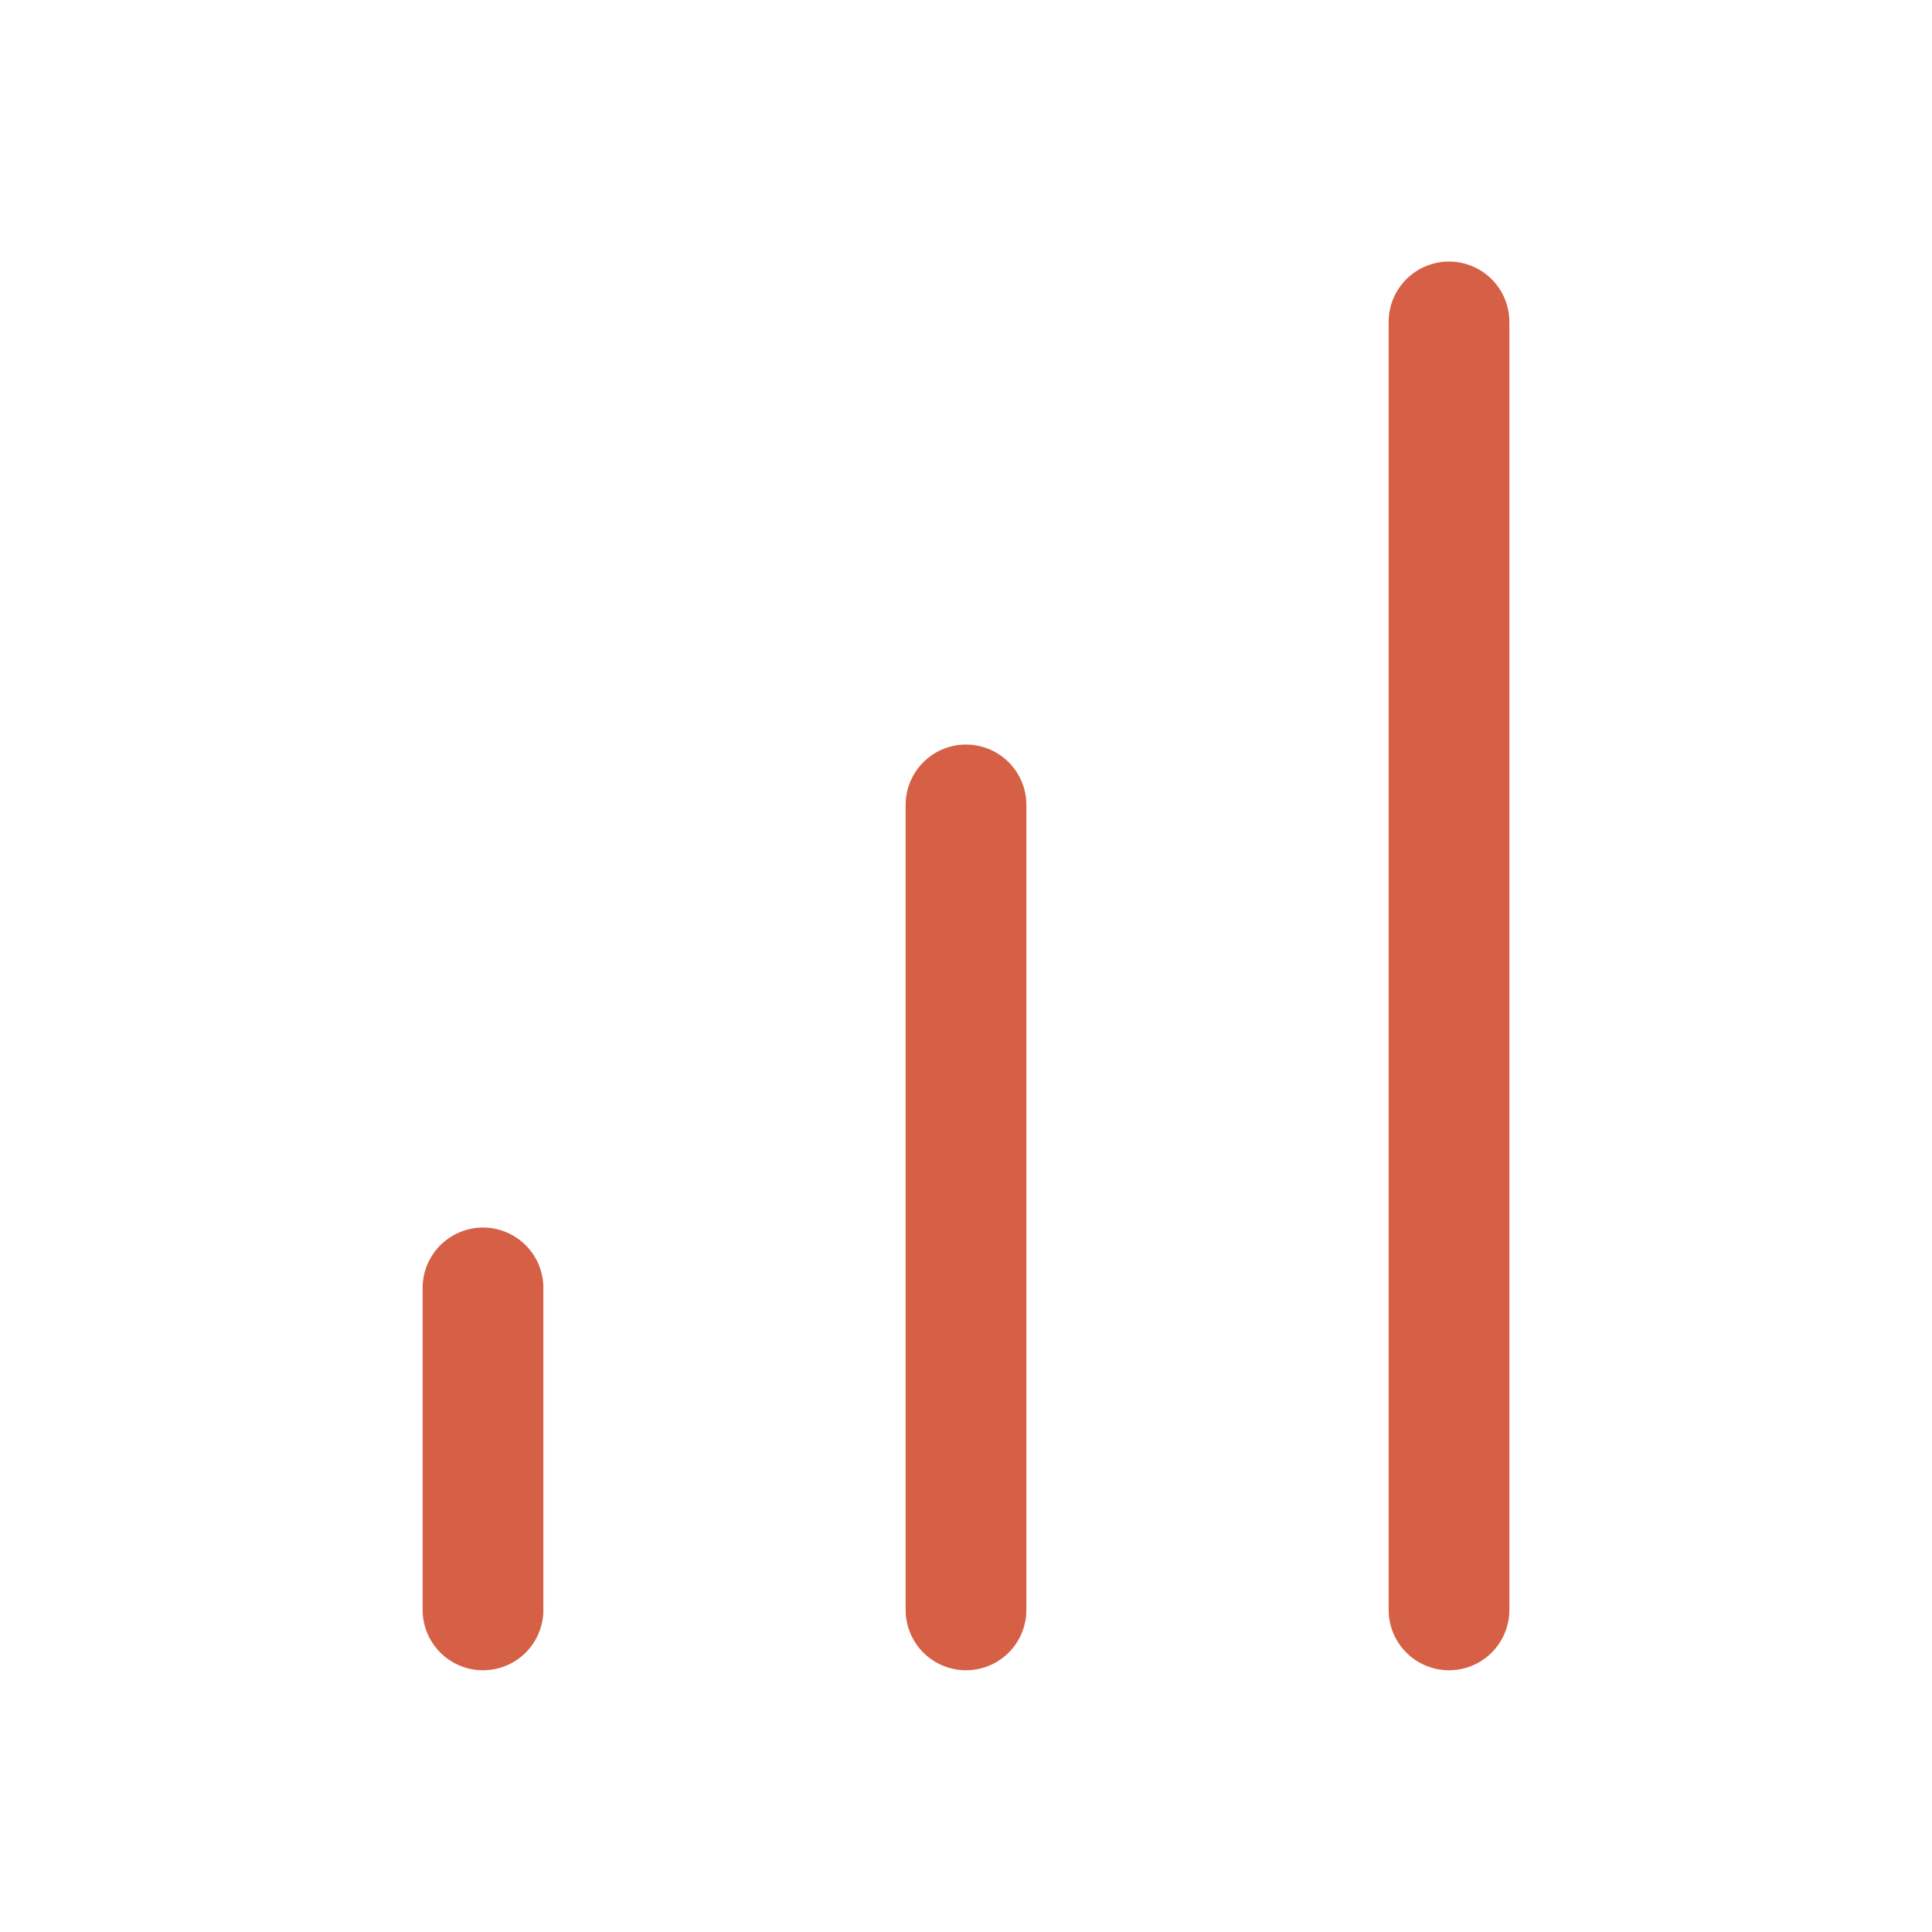
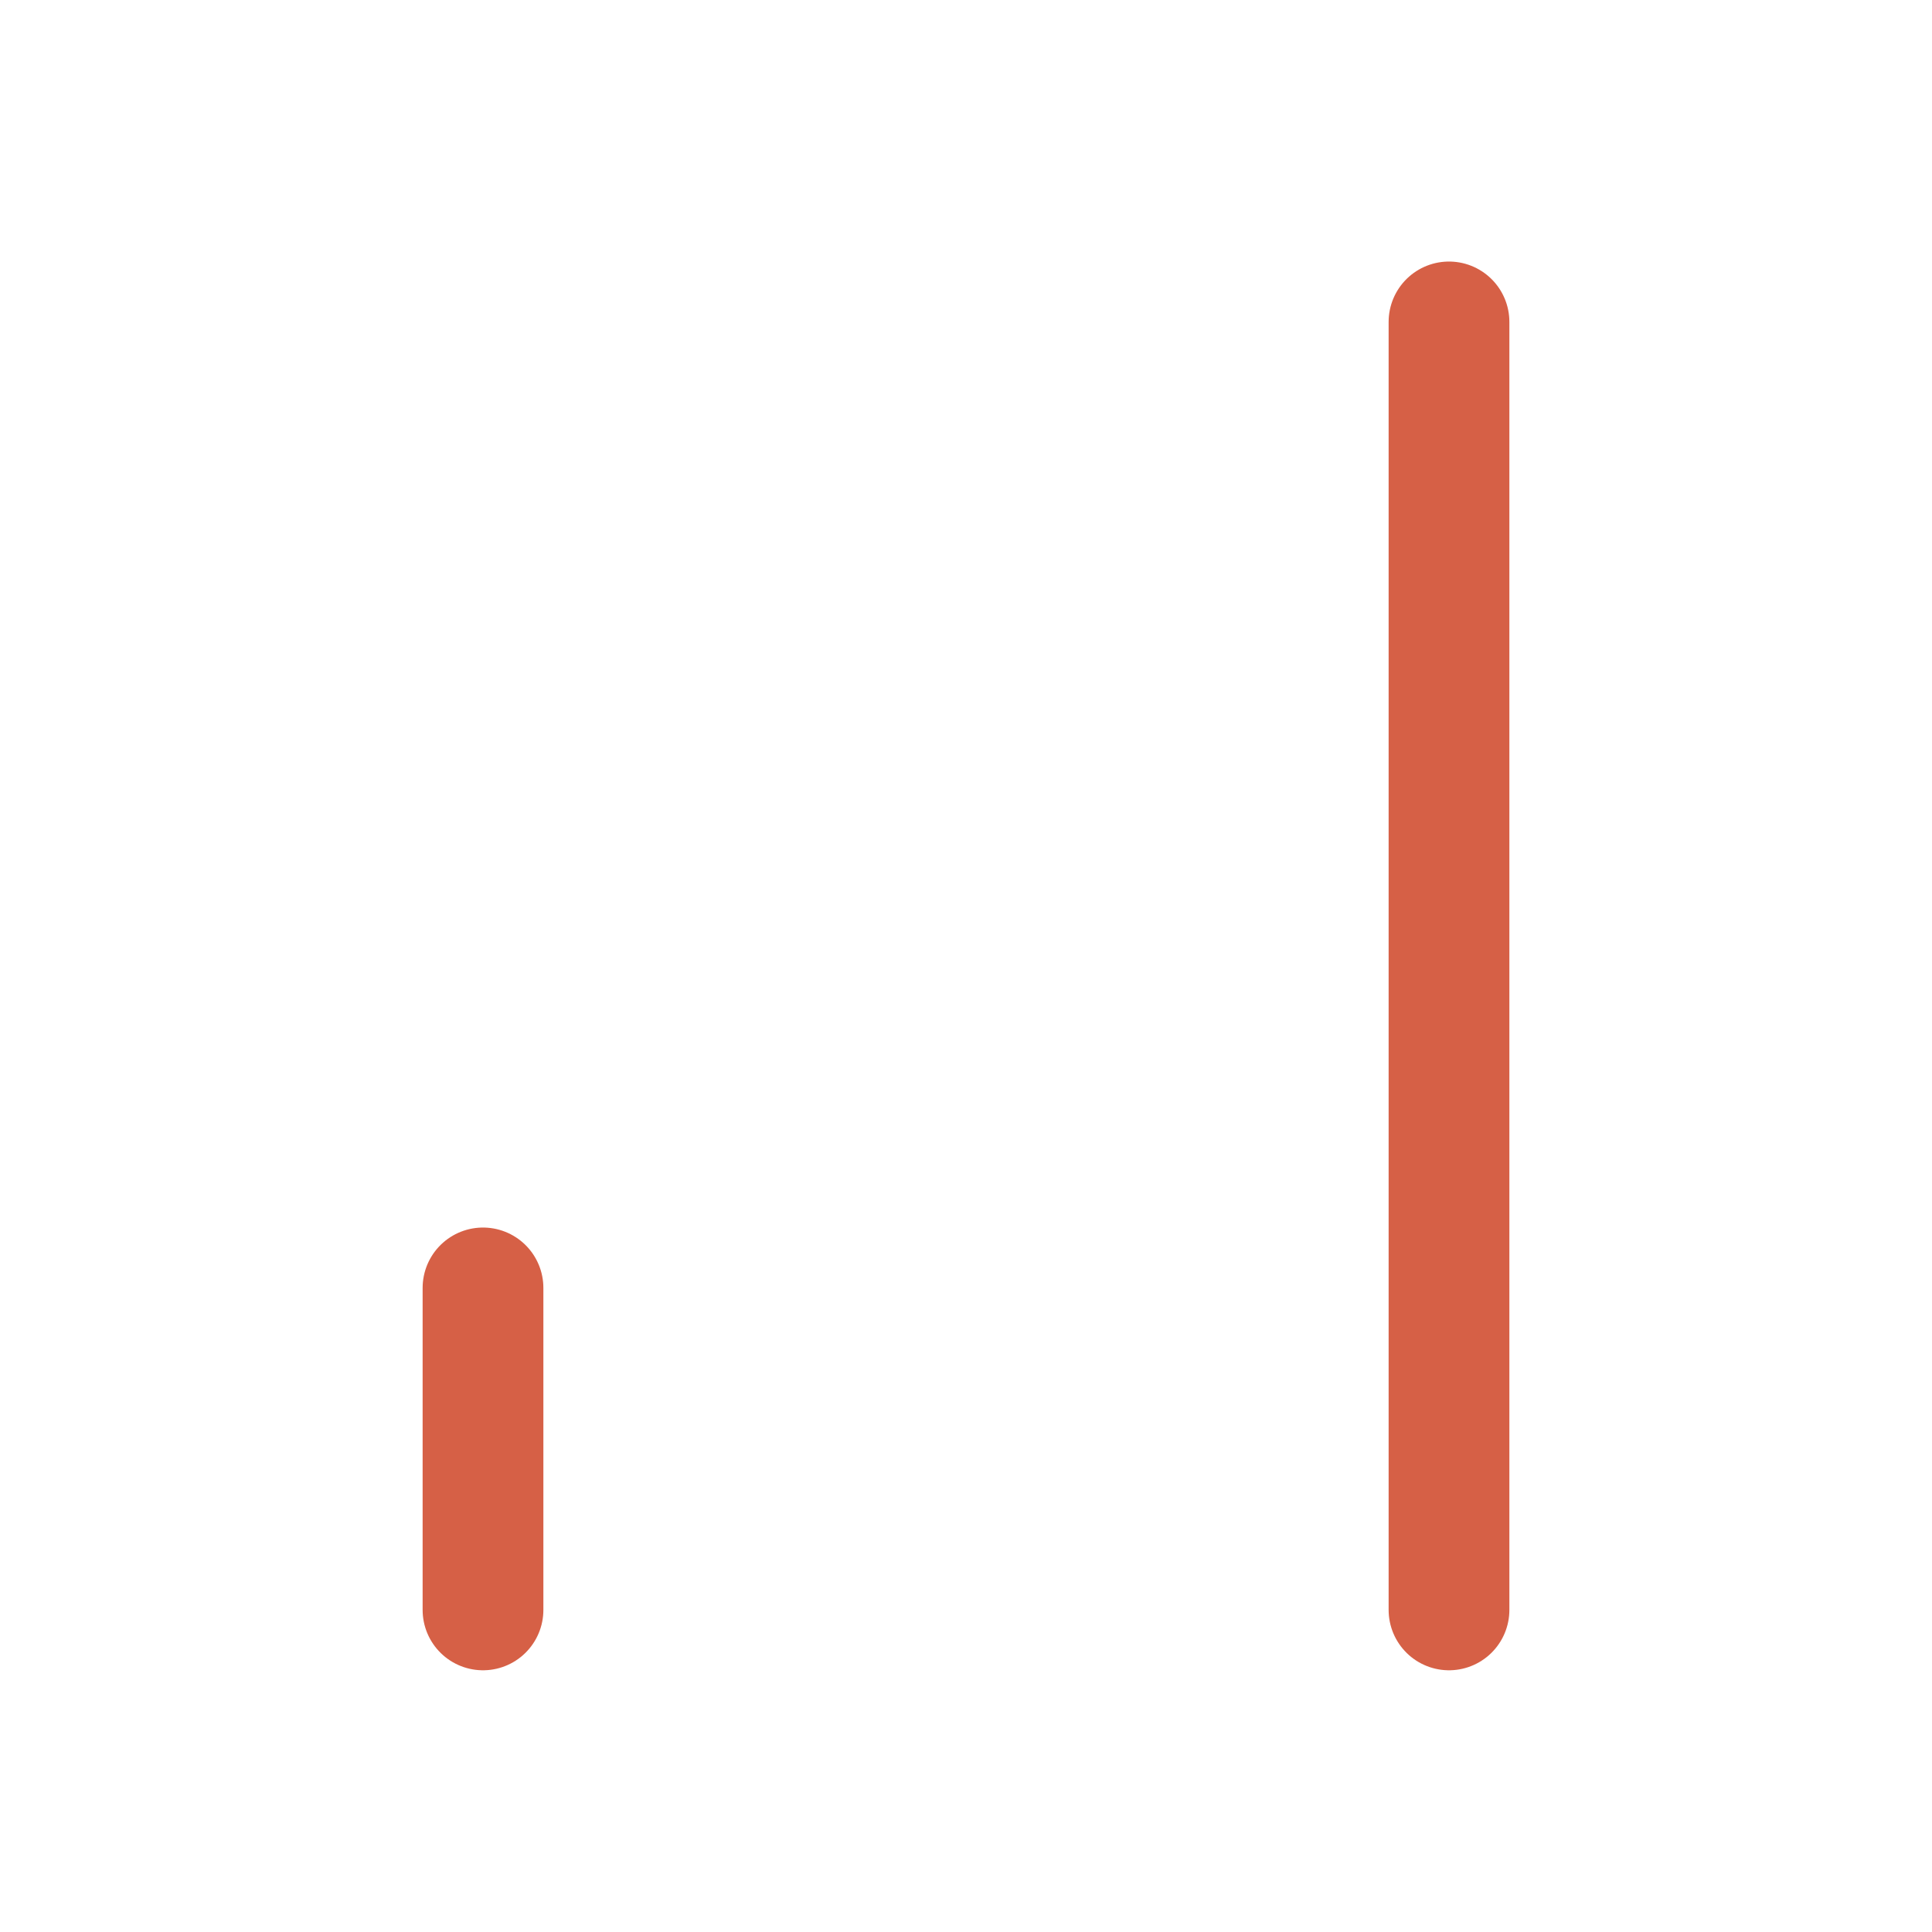
<svg xmlns="http://www.w3.org/2000/svg" width="32" height="32" viewBox="0 0 32 32" fill="none">
-   <path d="M16 26.665V13.332" stroke="#D66046" stroke-width="2" stroke-linecap="round" stroke-linejoin="round" />
  <path d="M24 26.665V5.332" stroke="#D66046" stroke-width="2" stroke-linecap="round" stroke-linejoin="round" />
  <path d="M8 26.665V21.332" stroke="#D66046" stroke-width="2" stroke-linecap="round" stroke-linejoin="round" />
</svg>